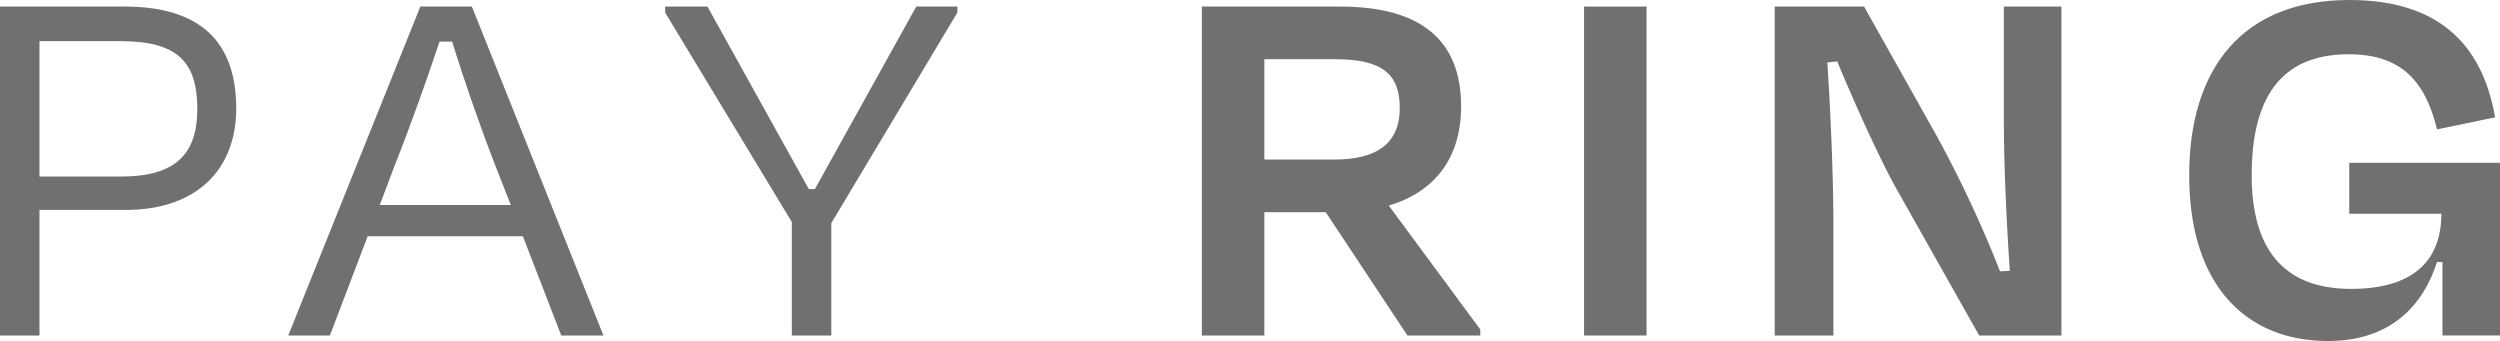
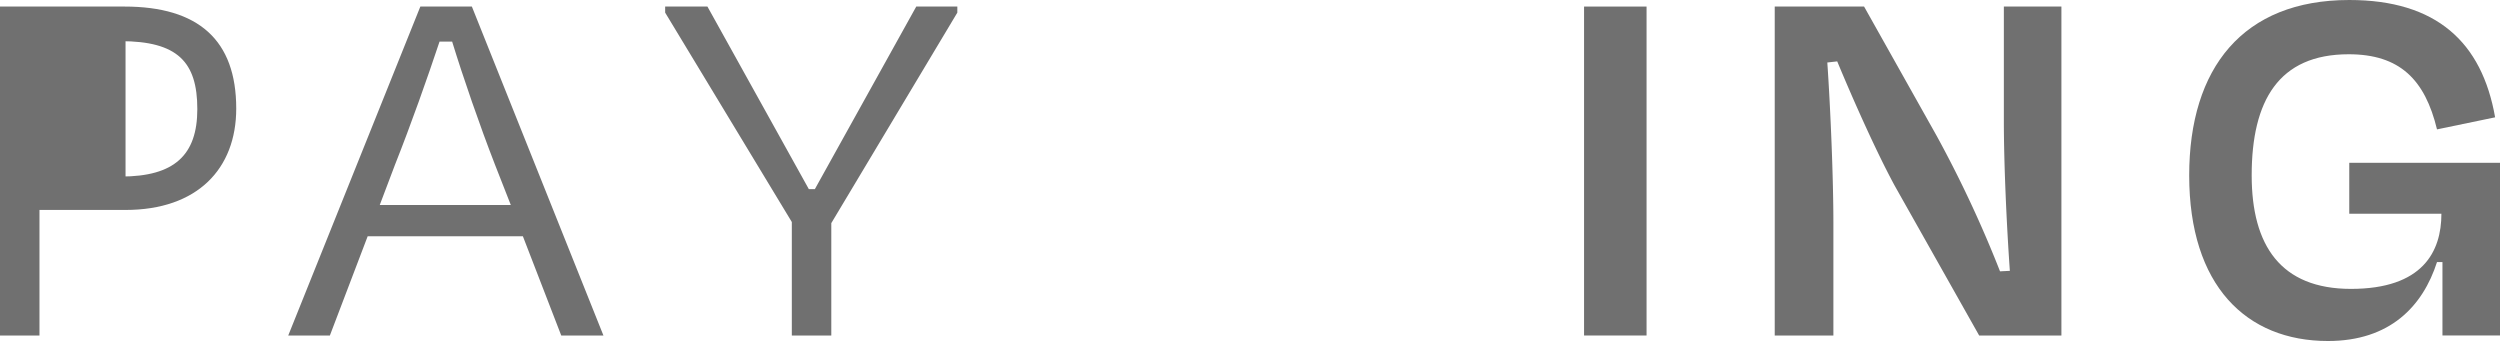
<svg xmlns="http://www.w3.org/2000/svg" width="518" height="70.656" viewBox="0 0 518 70.656">
  <g id="Group_8" data-name="Group 8" transform="translate(-7.31 -110.064)">
-     <path id="Path_9" data-name="Path 9" d="M15.043,97.815V123.83H6.864V55.673H32.646c15.334,0,23.166,6.937,23.166,21.129,0,12.5-8.063,21.013-22.935,21.013Zm0-34.973v28.05H31.966c11.013,0,15.783-4.436,15.783-13.975,0-9.77-4.09-14.075-15.9-14.075Z" transform="translate(0.446 55.75)" fill="#707070" />
+     <path id="Path_9" data-name="Path 9" d="M15.043,97.815V123.83H6.864V55.673H32.646c15.334,0,23.166,6.937,23.166,21.129,0,12.5-8.063,21.013-22.935,21.013m0-34.973v28.05H31.966c11.013,0,15.783-4.436,15.783-13.975,0-9.77-4.09-14.075-15.9-14.075Z" transform="translate(0.446 55.75)" fill="#707070" />
    <path id="Path_10" data-name="Path 10" d="M93.768,103.264H61.612L53.778,123.83H45.15L72.523,55.673H83.2L110.46,123.83h-8.743ZM64.112,96.789H91.267l-3.295-8.4c-3.179-8.18-6.591-18.065-8.859-25.451H76.5c-2.5,7.5-5.912,17.156-9.207,25.451Z" transform="translate(21.882 55.75)" fill="#707070" />
    <path id="Path_11" data-name="Path 11" d="M121.461,123.83V100.316L95.216,56.93V55.673h8.759l21.013,37.835h1.242l21.013-37.835h8.512V56.93l-26.114,43.616V123.83Z" transform="translate(49.914 55.75)" fill="#707070" />
-     <path id="Path_12" data-name="Path 12" d="M192.174,98.279H179.456V123.83H166.507V55.673h28.615c17.039,0,25.1,7.169,25.1,20.681,0,10.681-5.449,17.719-14.986,20.55L224.2,122.587v1.243H209.1ZM179.456,66.585V87.367H194c8.859,0,13.512-3.412,13.512-10.681,0-6.923-3.525-10.1-13.3-10.1Z" transform="translate(89.83 55.75)" fill="#707070" />
    <path id="Path_13" data-name="Path 13" d="M217.273,123.83V55.673h12.95V123.83Z" transform="translate(118.254 55.75)" fill="#707070" />
    <path id="Path_14" data-name="Path 14" d="M267.47,92.816c-3.756-6.923-8.526-17.6-11.922-25.784l-2.051.232c.679,9.885,1.257,24.193,1.257,33.167v23.4H242.6V55.673h18.513L276.1,82.366a244.317,244.317,0,0,1,13.18,28.167l2.037-.1c-.679-9.654-1.243-22.155-1.243-31.129V55.673H302V123.83H284.958Z" transform="translate(132.434 55.75)" fill="#707070" />
    <path id="Path_15" data-name="Path 15" d="M297.652,91.149c0-22.257,11.128-36.347,33.167-36.347,18.065,0,27.489,8.743,30.22,24.31L349,81.61c-2.5-10.333-7.731-15.565-18.3-15.565-14.538,0-20.1,9.654-20.1,25.1,0,14.538,6.027,23.514,20.566,23.514,14.871,0,18.744-7.718,18.744-15.565H330.819V88.533h31.232v35.784H350.127V109.1H349c-2.962,9.191-9.768,16.359-22.6,16.359C309.474,125.458,297.652,113.983,297.652,91.149Z" transform="translate(163.259 55.262)" fill="#707070" />
  </g>
</svg>